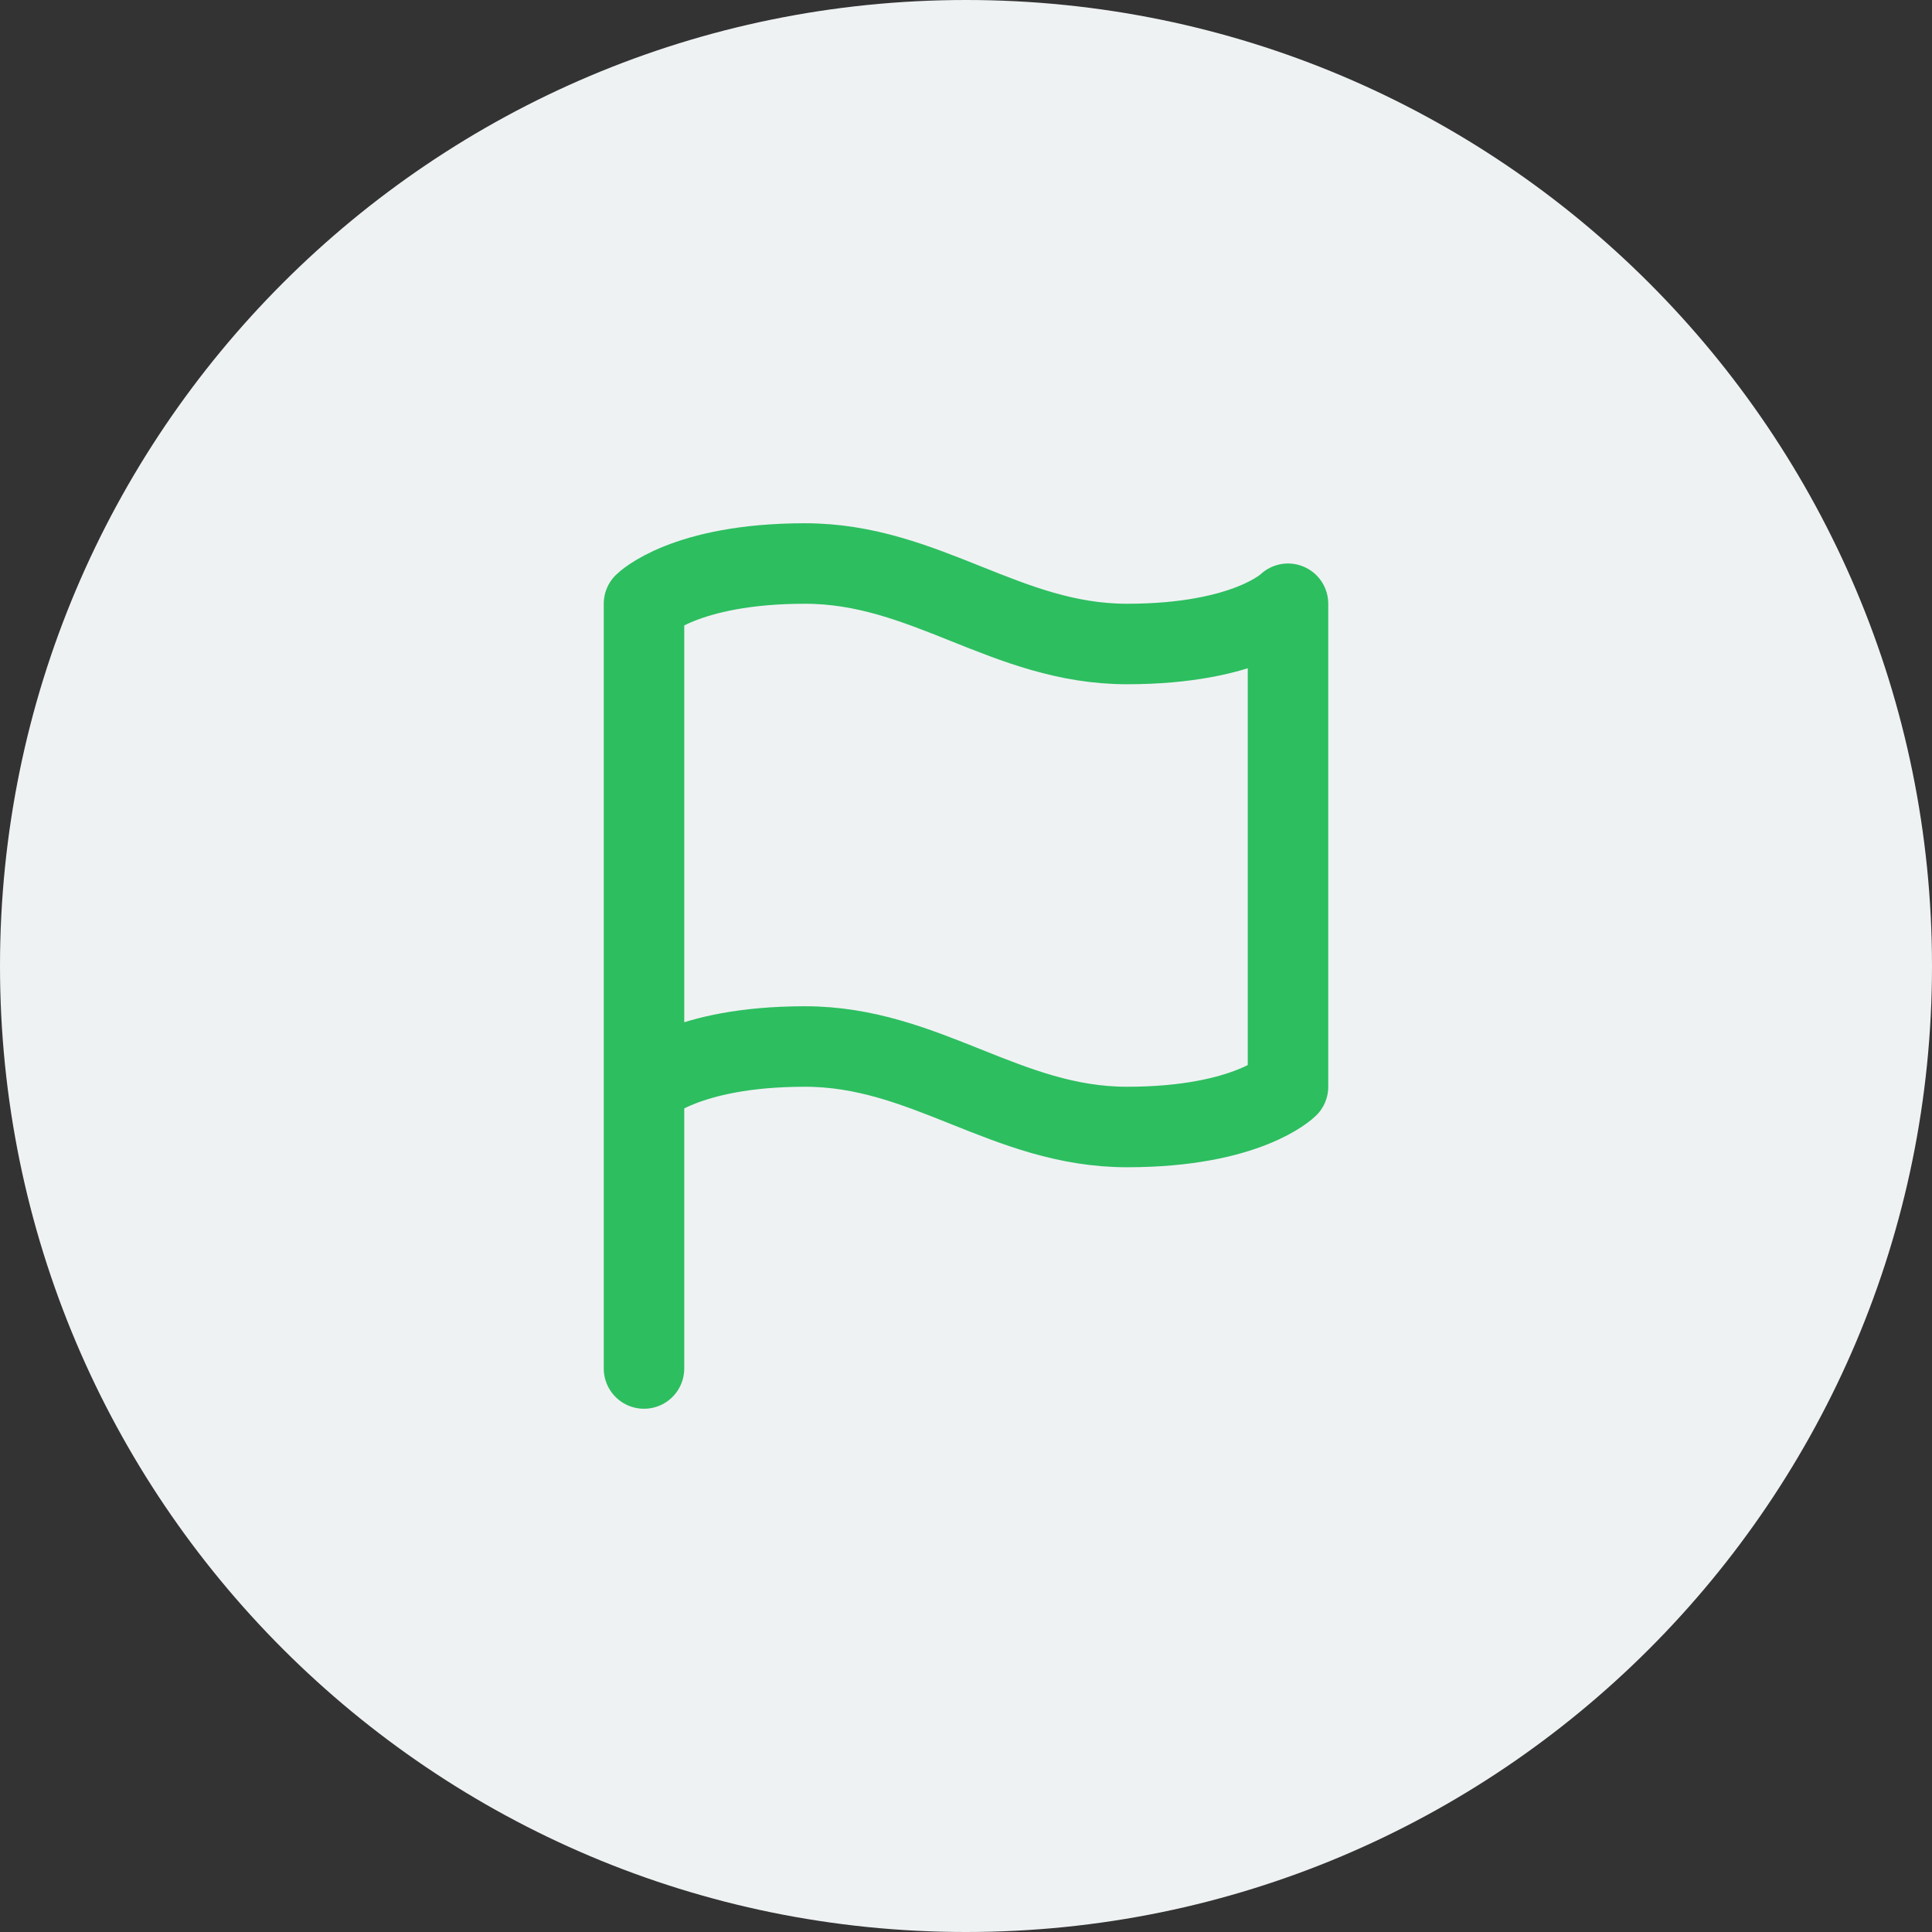
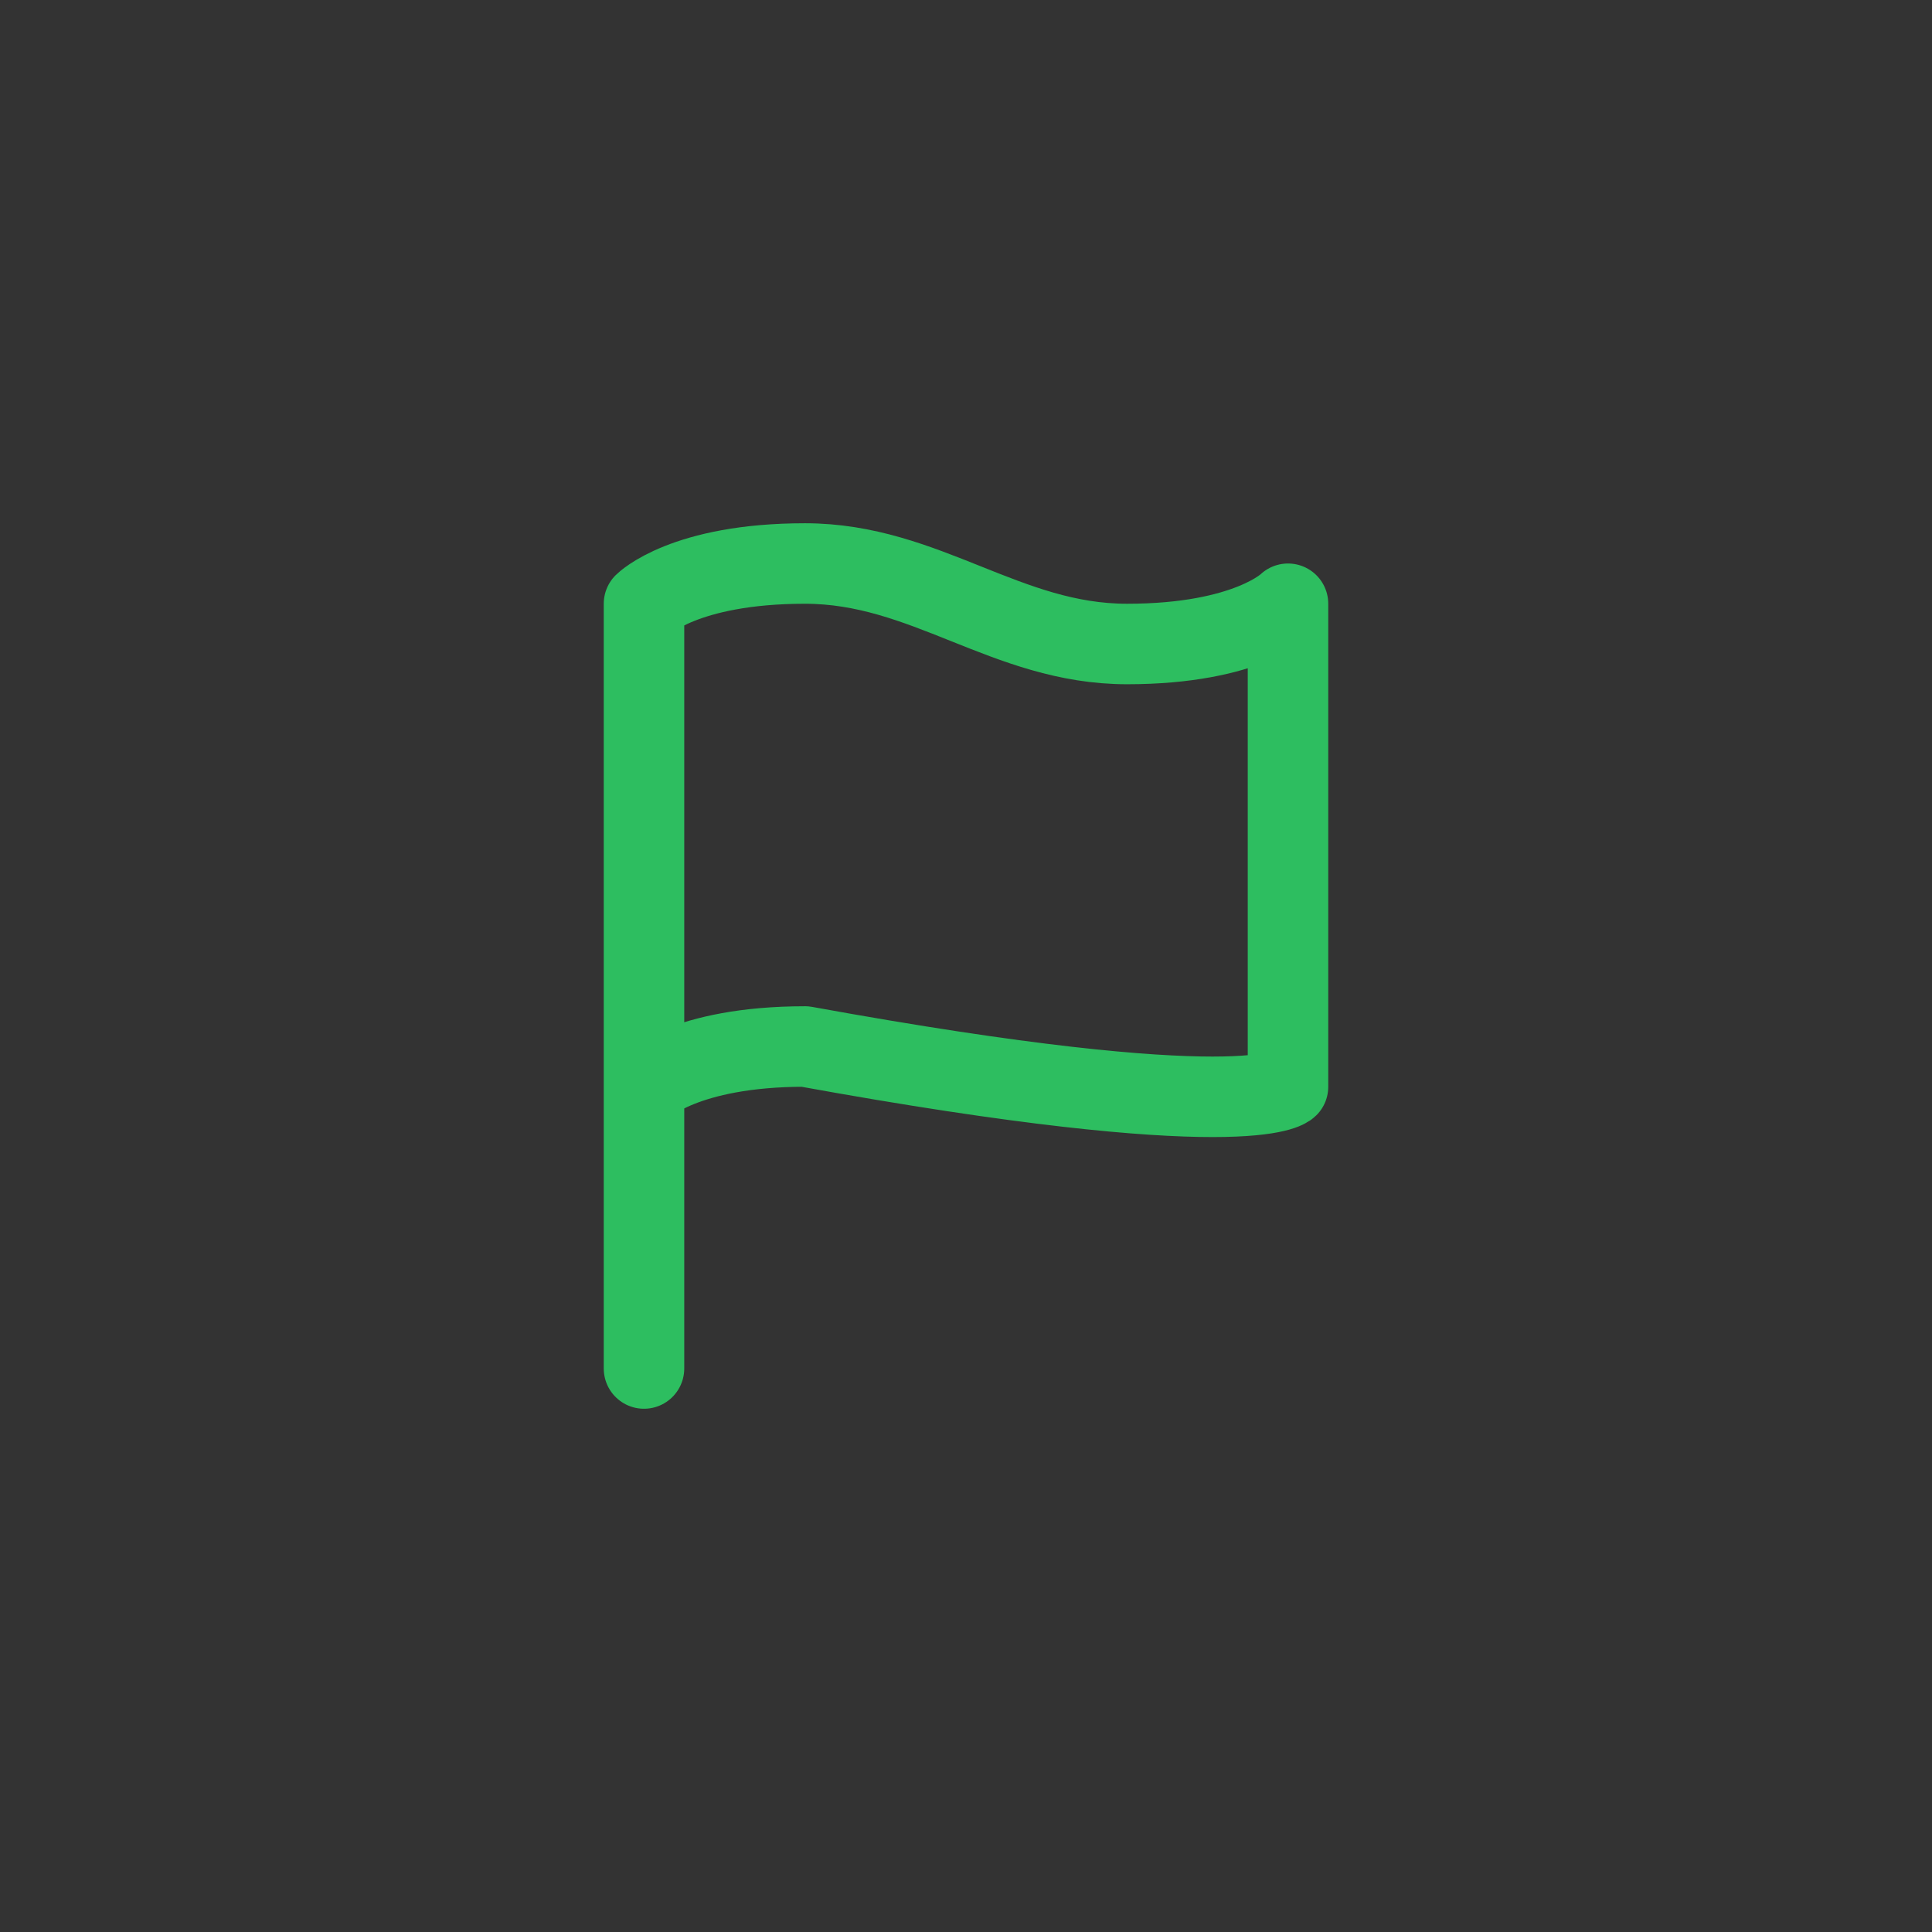
<svg xmlns="http://www.w3.org/2000/svg" width="48" height="48" viewBox="0 0 48 48" fill="none">
  <rect x="0" y="0" width="48" height="48" fill="#333333" stroke="none" />
-   <path d="M0 24C0 10.745 10.745 0 24 0V0C37.255 0 48 10.745 48 24V24C48 37.255 37.255 48 24 48V48C10.745 48 0 37.255 0 24V24Z" fill="#EFF2F3" />
-   <path d="M16 27C16 27 17 26 20 26C23 26 25 28 28 28C31 28 32 27 32 27V15C32 15 31 16 28 16C25 16 23 14 20 14C17 14 16 15 16 15V27ZM16 27V34" stroke="#2DBE60" stroke-width="2" stroke-linecap="round" stroke-linejoin="round" />
+   <path d="M16 27C16 27 17 26 20 26C31 28 32 27 32 27V15C32 15 31 16 28 16C25 16 23 14 20 14C17 14 16 15 16 15V27ZM16 27V34" stroke="#2DBE60" stroke-width="2" stroke-linecap="round" stroke-linejoin="round" />
</svg>